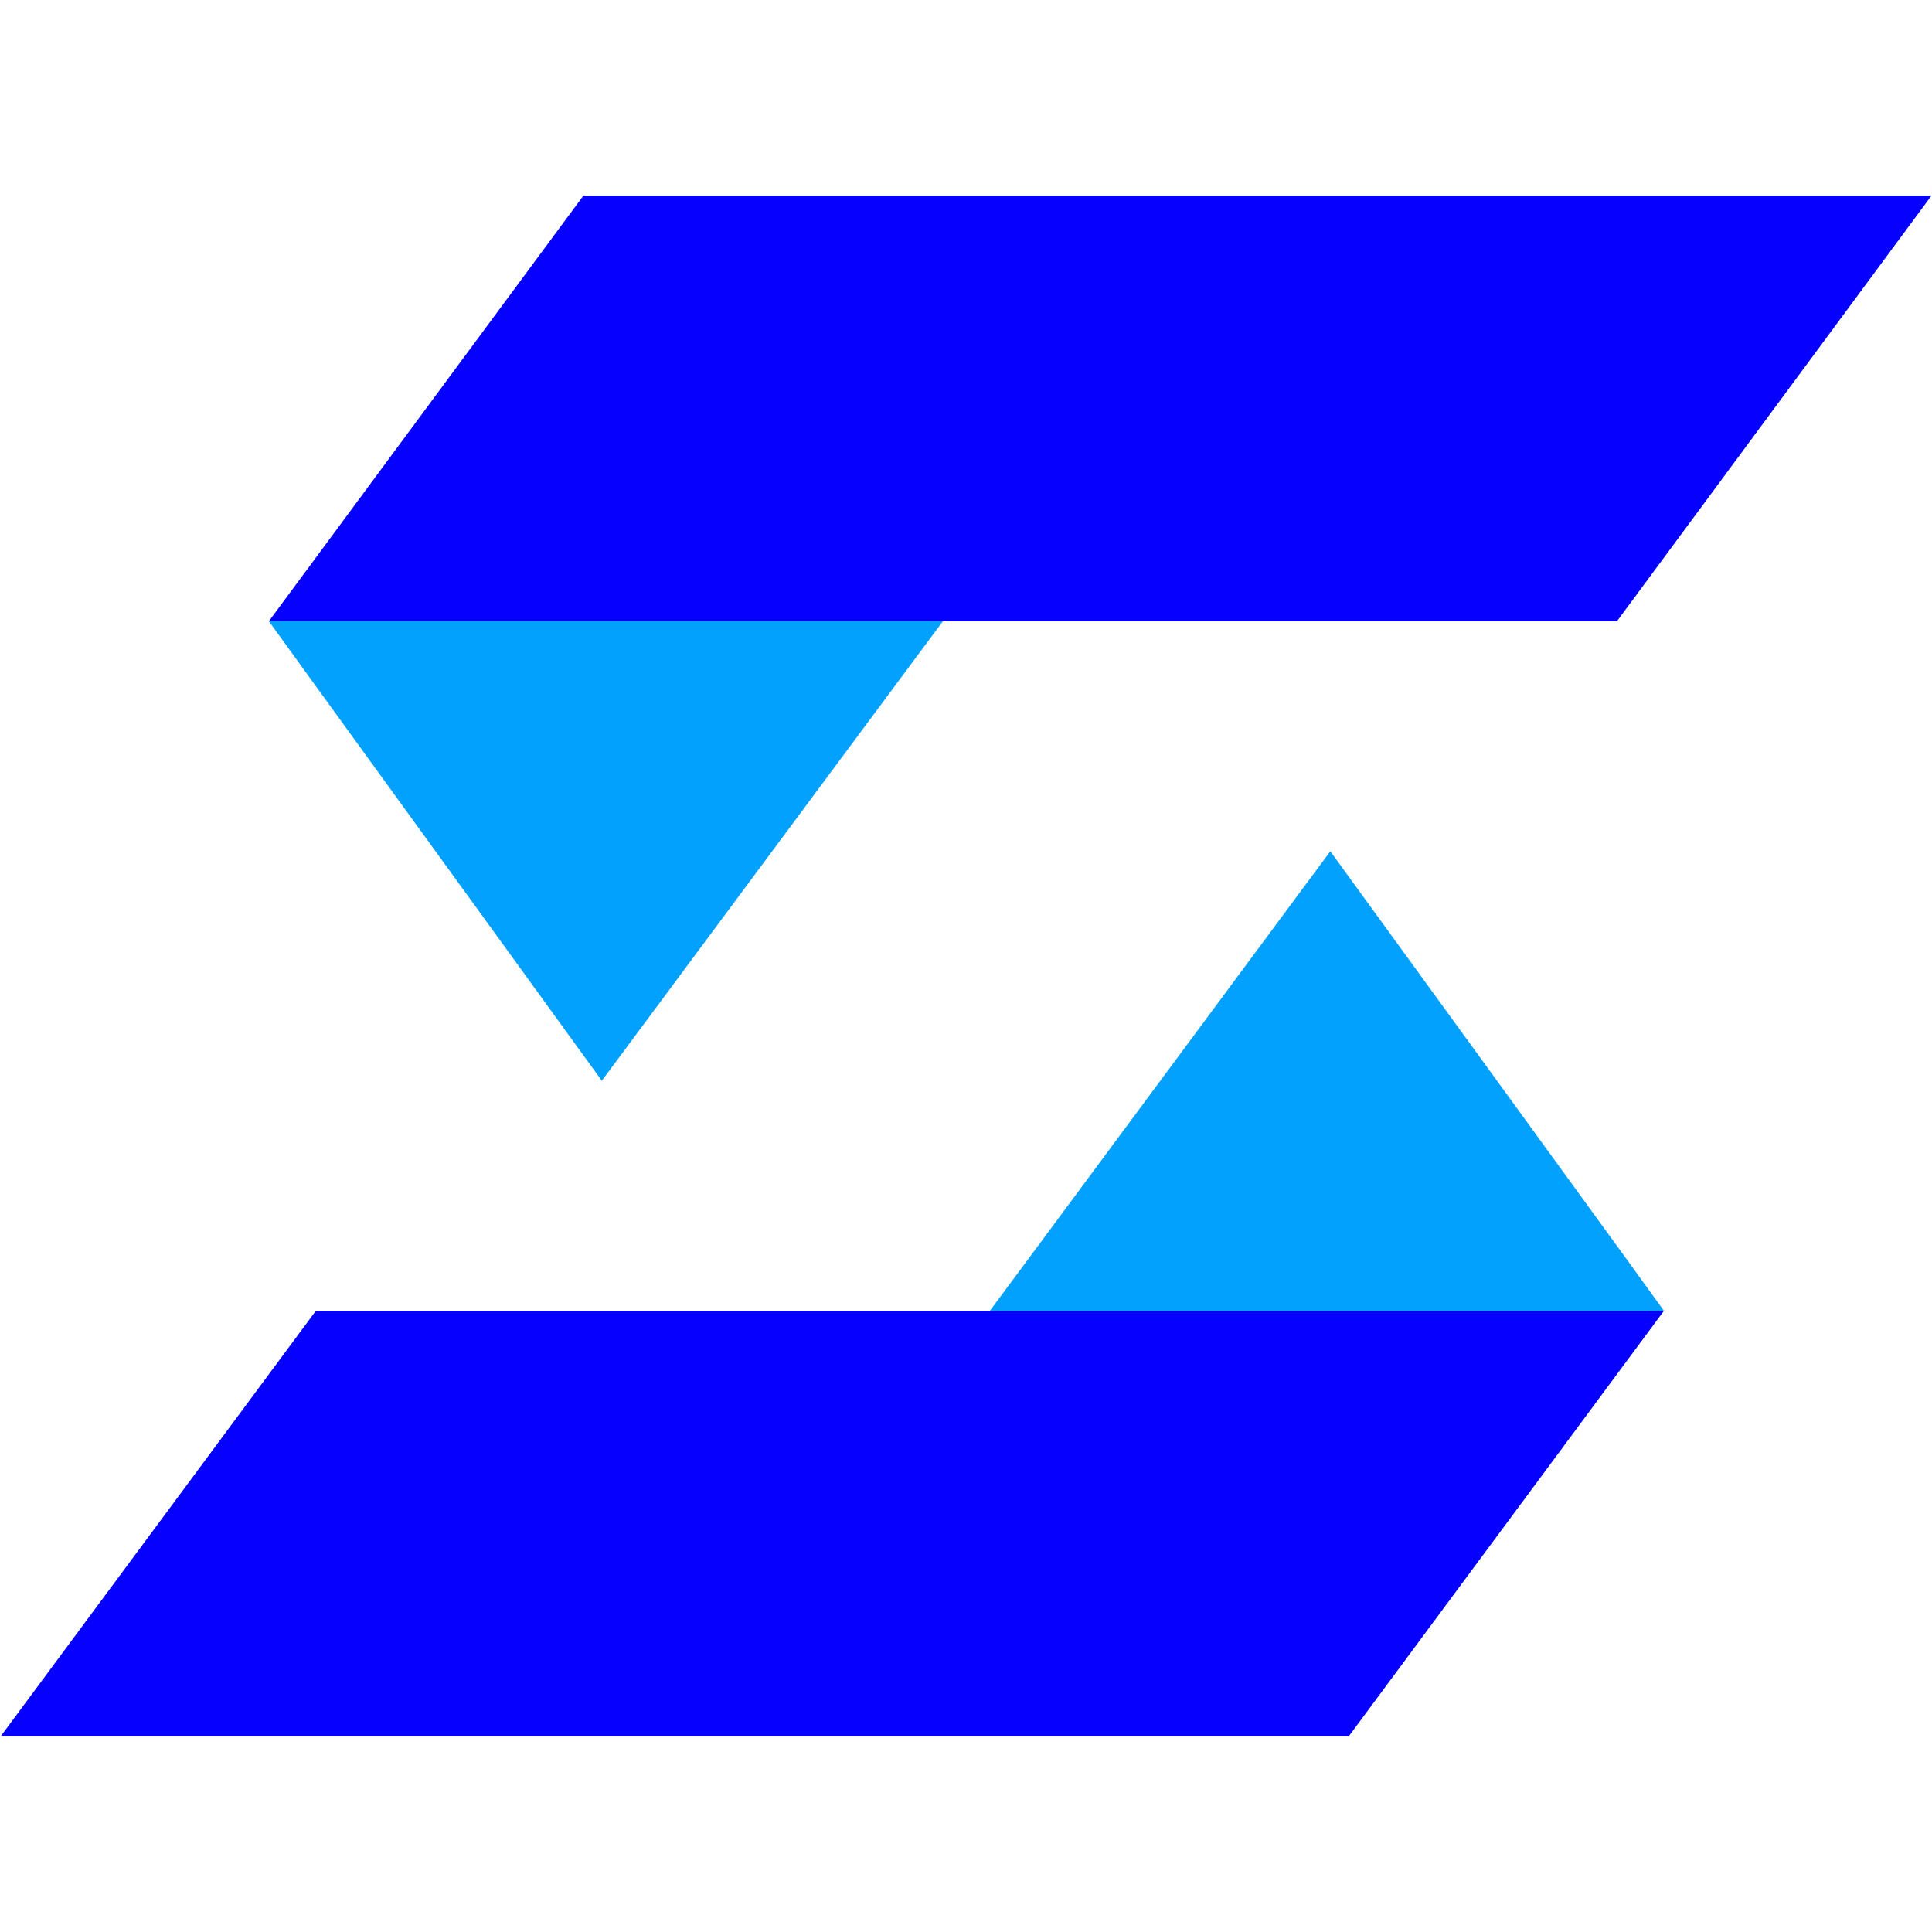
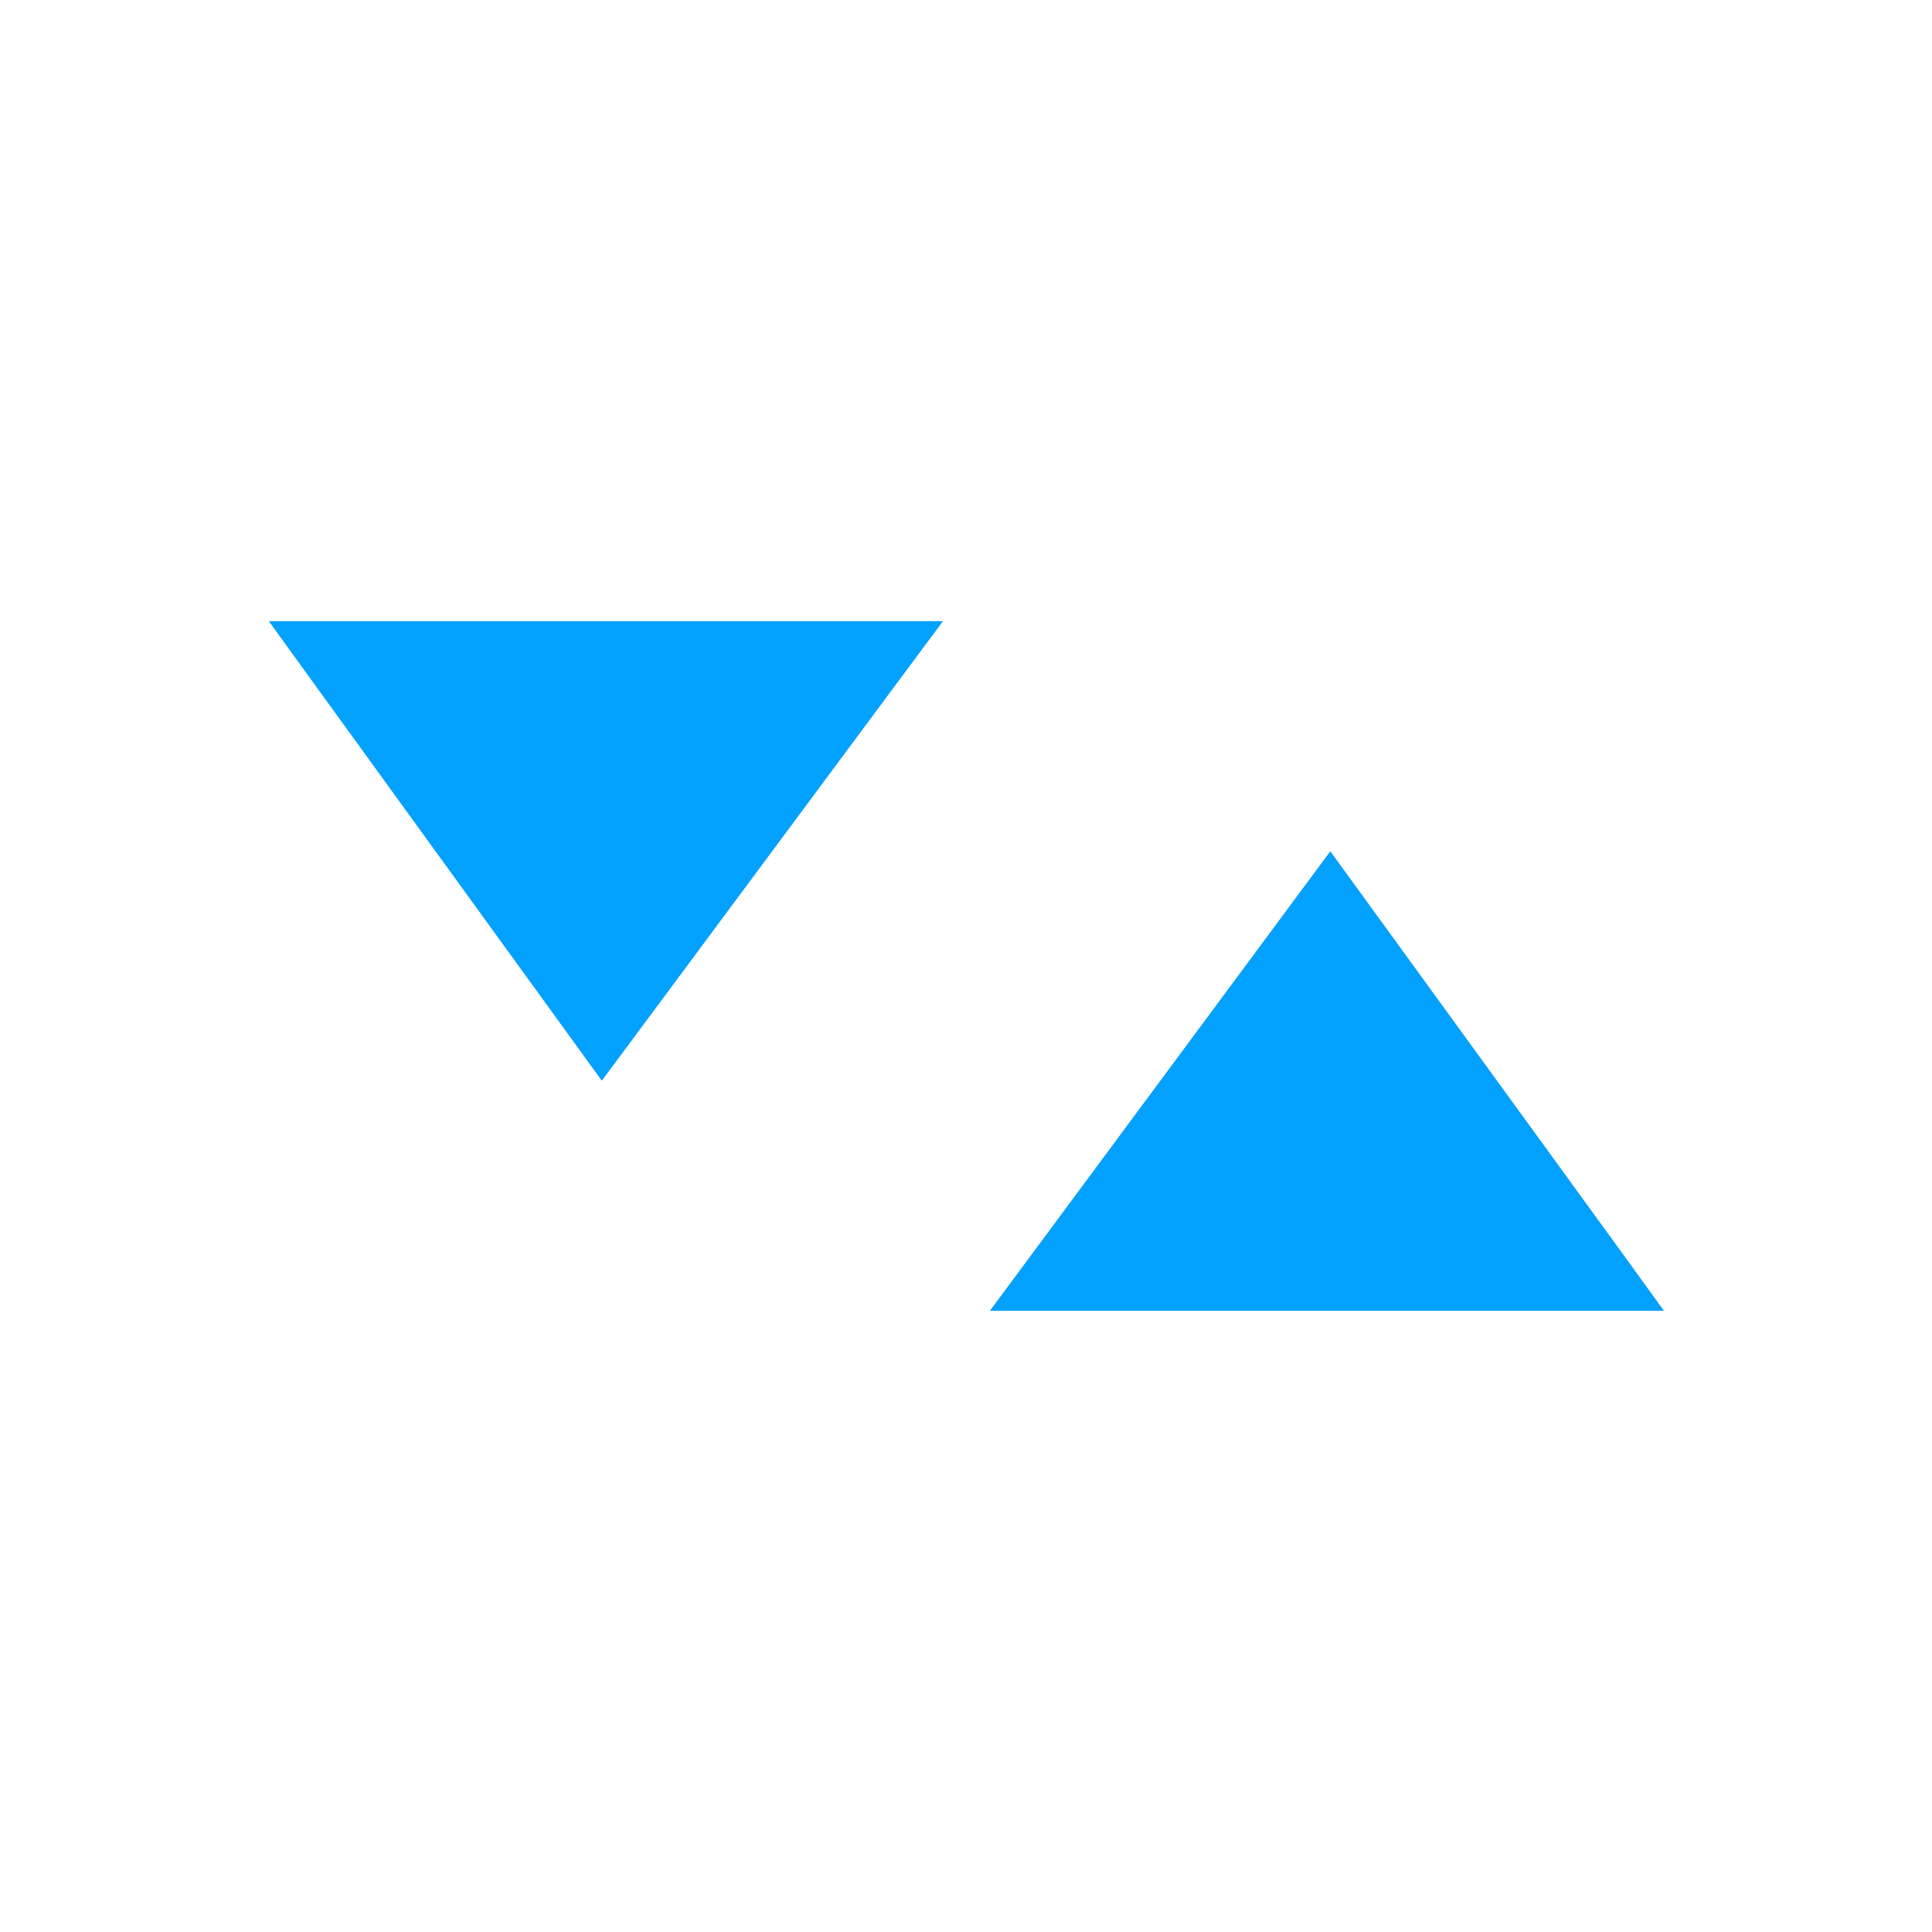
<svg xmlns="http://www.w3.org/2000/svg" width="500" zoomAndPan="magnify" viewBox="0 0 375 375" height="500" preserveAspectRatio="xMidYMid meet" version="1.0">
  <defs>
    <clipPath id="23d6942eab">
      <path d="M 52 37.969 L 375 37.969 L 375 121 L 52 121 Z M 52 37.969 " clip-rule="nonzero" />
    </clipPath>
    <clipPath id="59e6aaf5c2">
-       <path d="M 0 254 L 323 254 L 323 337.219 L 0 337.219 Z M 0 254 " clip-rule="nonzero" />
-     </clipPath>
+       </clipPath>
  </defs>
  <g clip-path="url(#23d6942eab)">
-     <path fill="#0500ff" d="M 113.242 37.969 L 374.902 37.969 L 313.852 120.574 L 52.188 120.574 Z M 113.242 37.969 " fill-opacity="1" fill-rule="evenodd" />
-   </g>
+     </g>
  <path fill="#03a1fe" d="M 52.188 120.574 L 183.02 120.574 L 116.812 209.766 L 59.328 130.453 Z M 52.188 120.574 " fill-opacity="1" fill-rule="evenodd" />
  <g clip-path="url(#59e6aaf5c2)">
-     <path fill="#0500ff" d="M 261.781 337.031 L 0.121 337.031 L 61.309 254.426 L 322.969 254.426 Z M 261.781 337.031 " fill-opacity="1" fill-rule="evenodd" />
-   </g>
+     </g>
  <path fill="#03a1fe" d="M 322.969 254.426 L 192.137 254.426 L 258.211 165.234 L 315.828 244.547 Z M 322.969 254.426 " fill-opacity="1" fill-rule="evenodd" />
</svg>